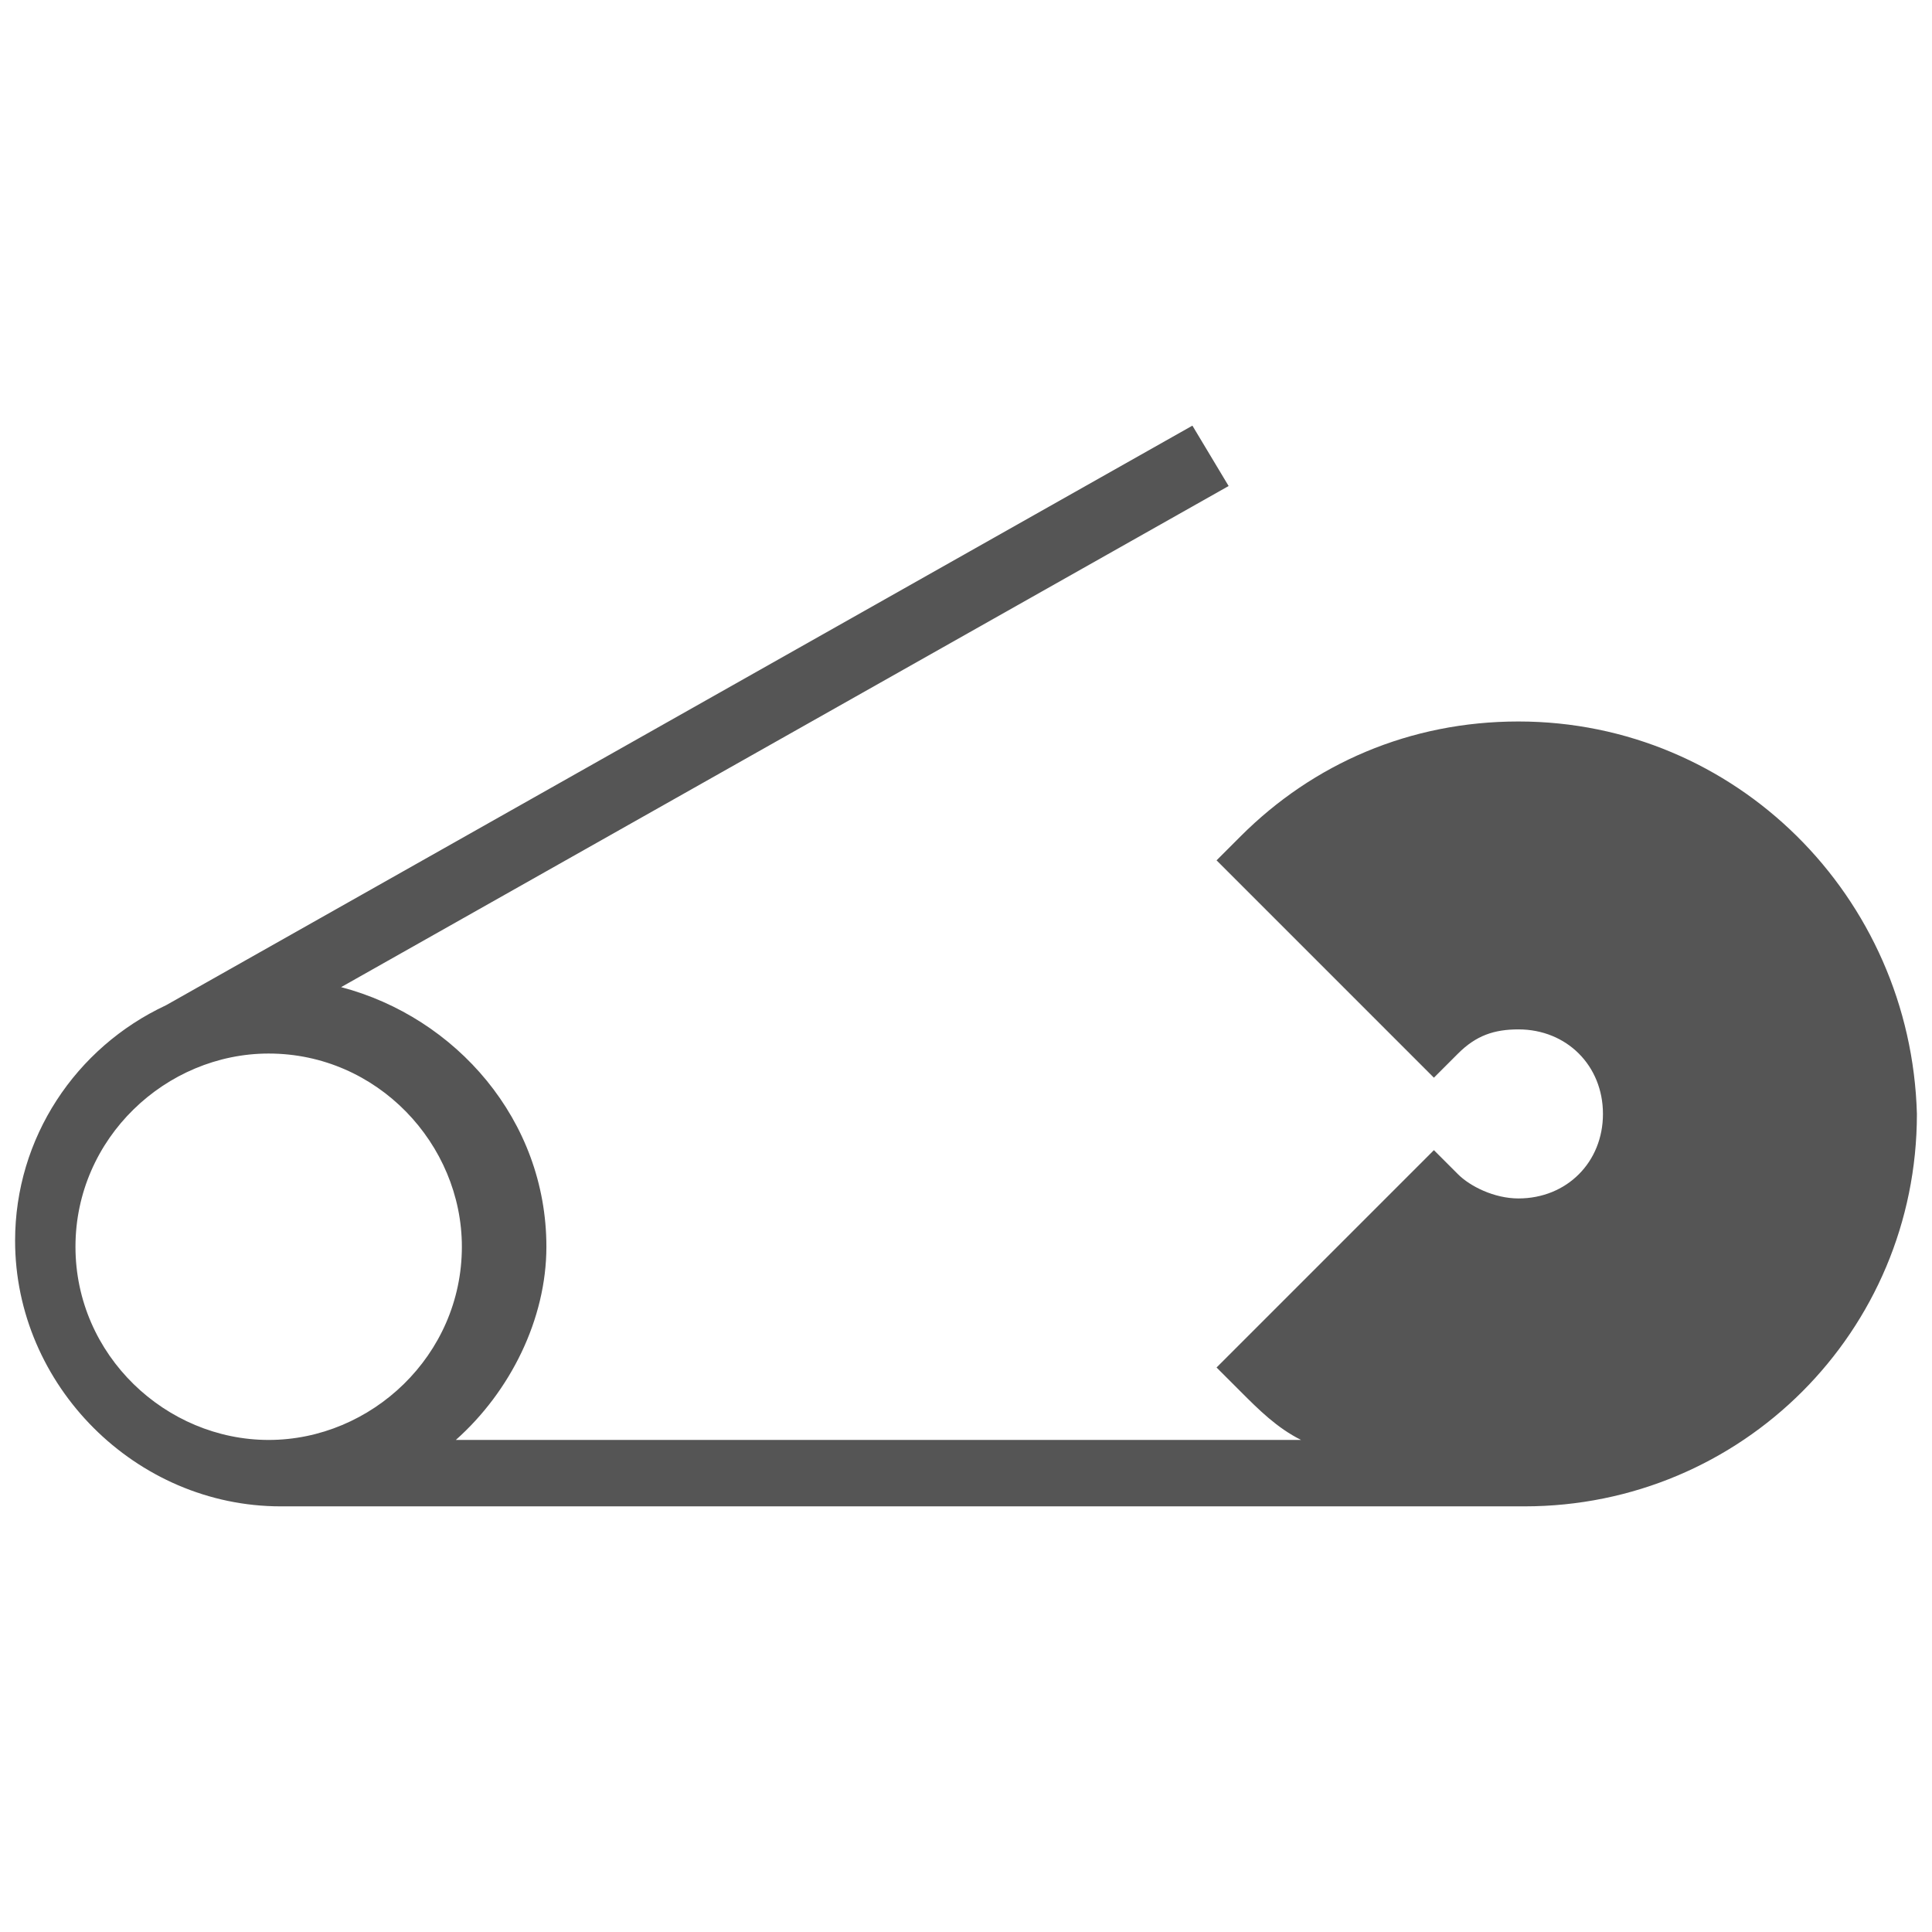
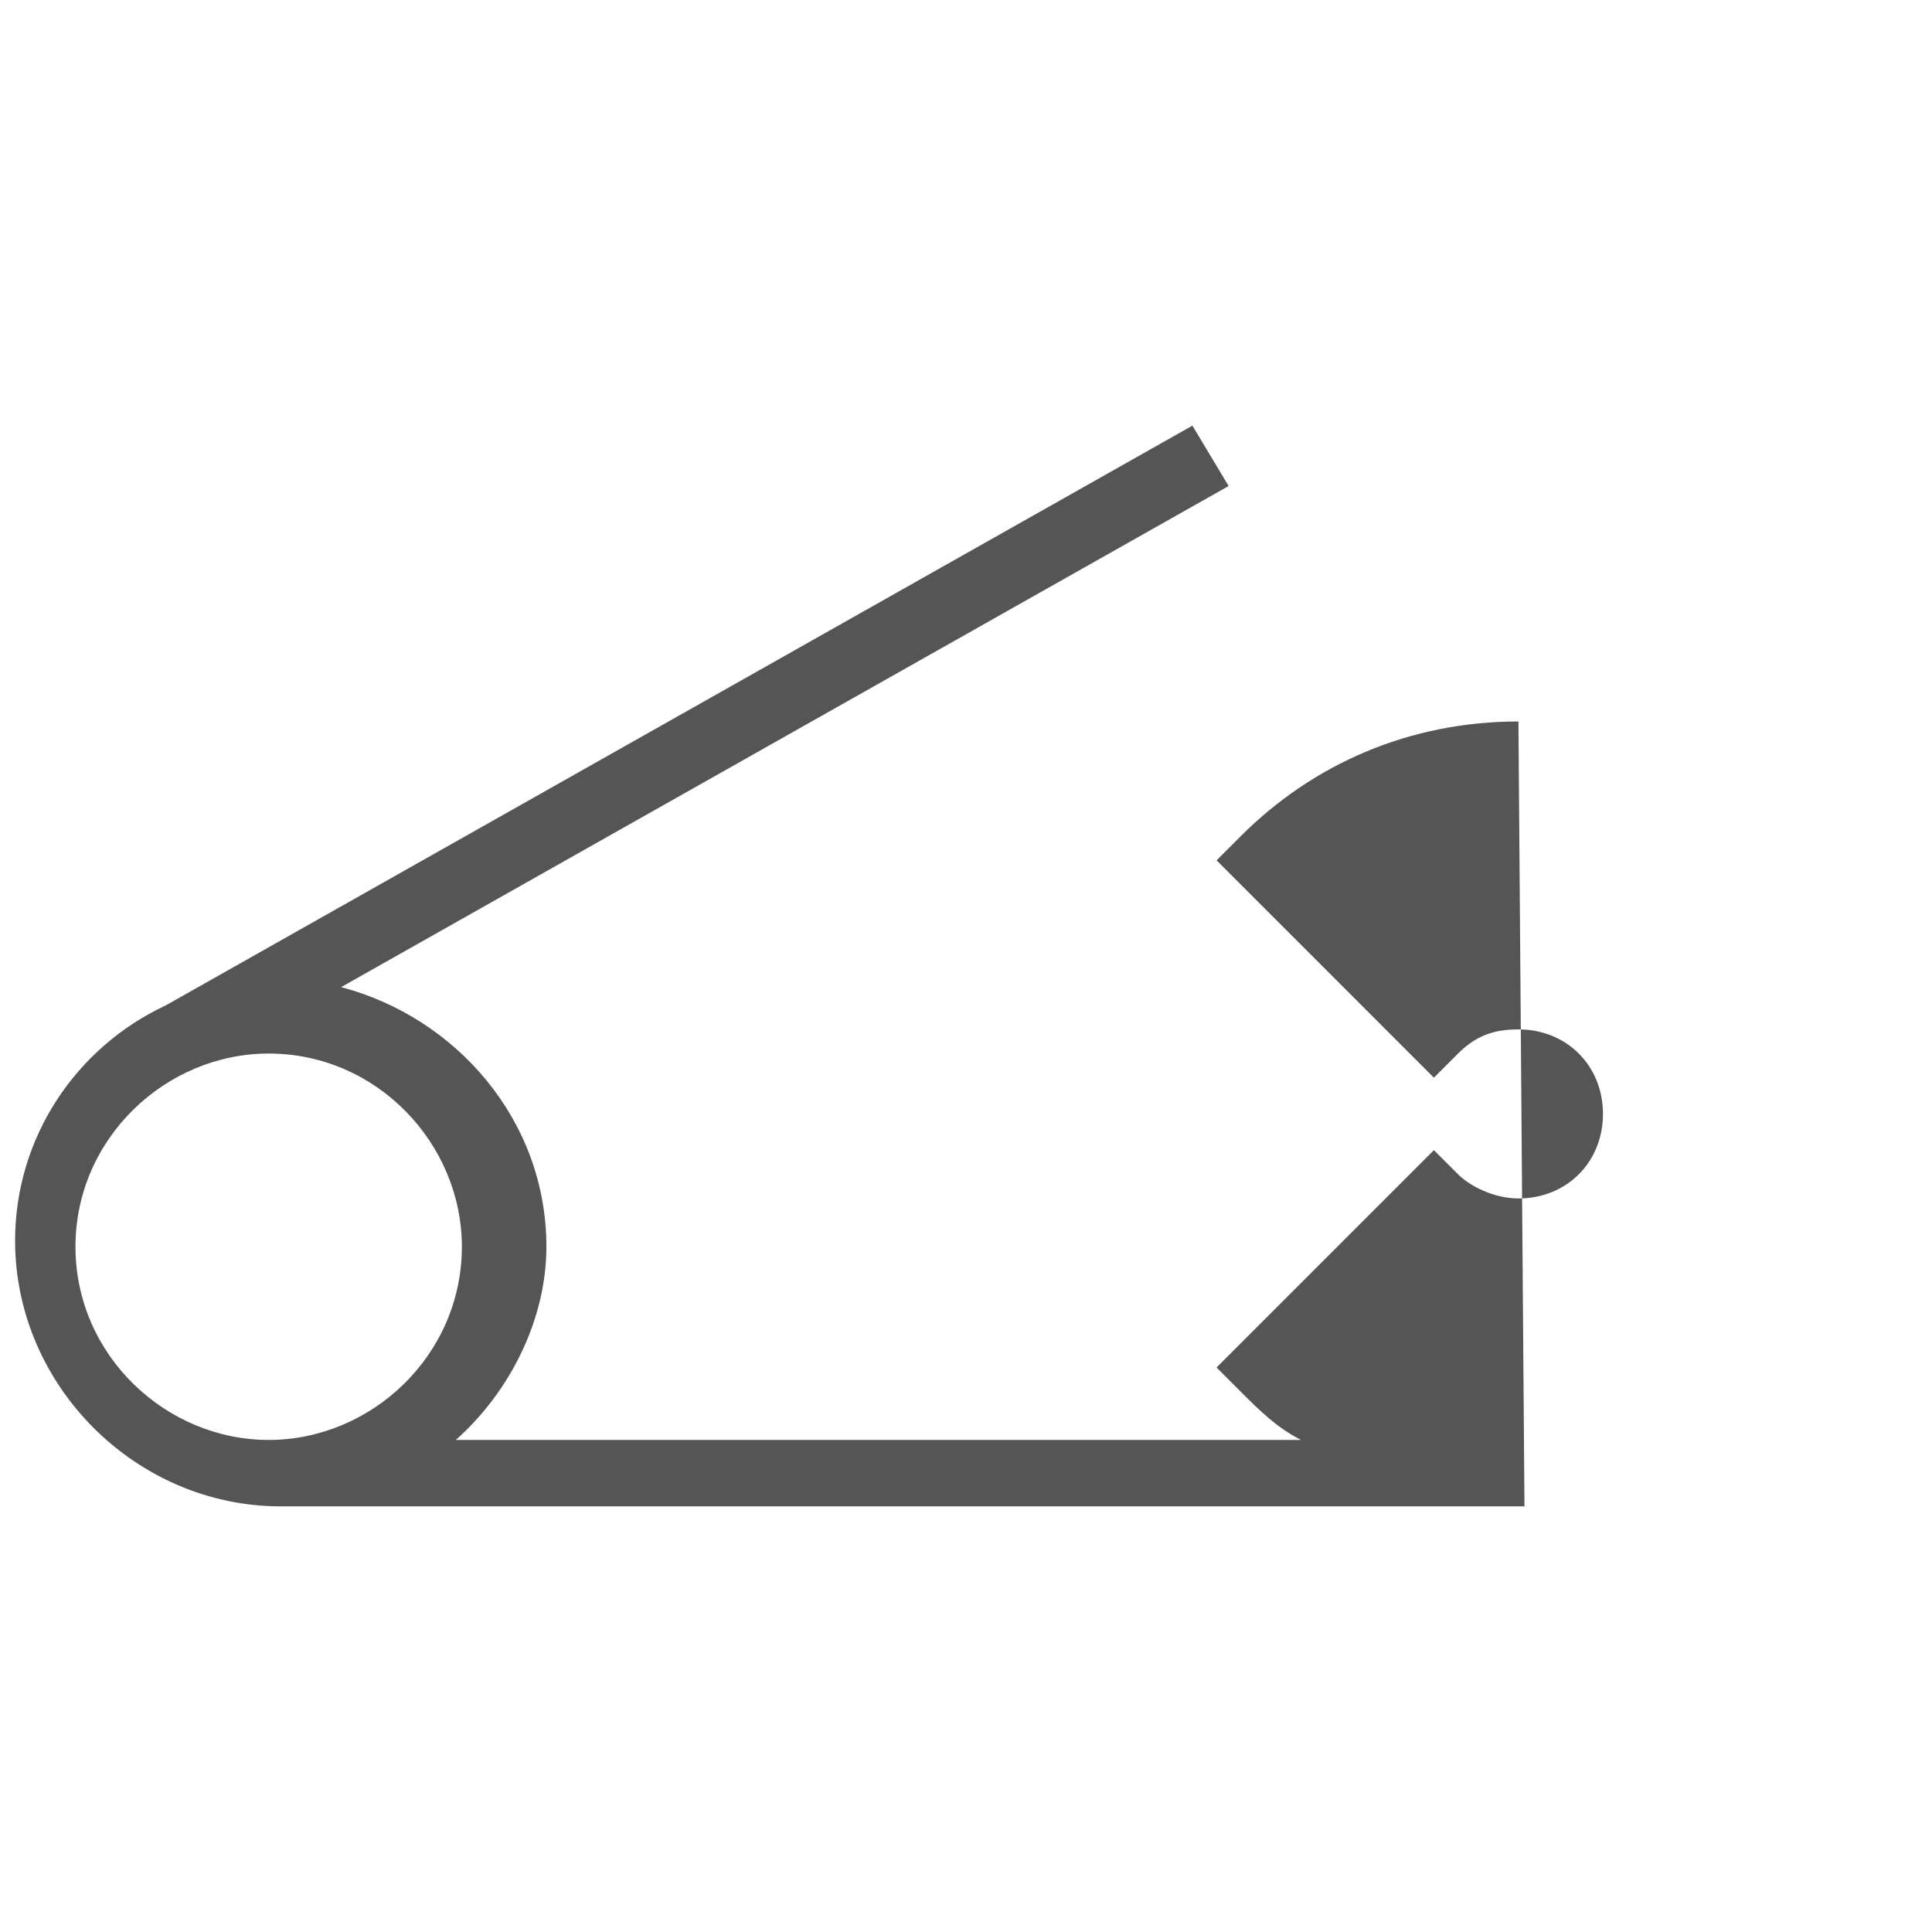
<svg xmlns="http://www.w3.org/2000/svg" width="32" height="32" fill="#555">
-   <path d="M25.15 11.95c-1.8 0-3.4.7-4.6 1.9l-.4.4 3.6 3.6.4-.4c.3-.3.6-.4 1-.4.8 0 1.4.6 1.4 1.4 0 .8-.6 1.4-1.4 1.4-.4 0-.8-.2-1-.4l-.4-.4-3.6 3.6.4.4c.3.3.6.6 1 .8h-14c.9-.8 1.5-2 1.5-3.2 0-2.1-1.5-3.8-3.4-4.3l14.7-8.3-.6-1-17 9.6c-1.5.7-2.5 2.2-2.5 3.9 0 2.4 2 4.4 4.4 4.4h20.6c3.6 0 6.5-2.9 6.5-6.5-.1-3.6-3-6.5-6.6-6.5zm-23.9 8.7c0-1.8 1.5-3.2 3.2-3.2 1.8 0 3.2 1.5 3.2 3.2 0 1.8-1.5 3.2-3.2 3.2-1.7 0-3.2-1.4-3.2-3.2z" />
+   <path d="M25.15 11.95c-1.8 0-3.4.7-4.6 1.9l-.4.4 3.6 3.6.4-.4c.3-.3.6-.4 1-.4.8 0 1.4.6 1.4 1.4 0 .8-.6 1.4-1.4 1.4-.4 0-.8-.2-1-.4l-.4-.4-3.6 3.6.4.4c.3.3.6.6 1 .8h-14c.9-.8 1.5-2 1.5-3.2 0-2.1-1.5-3.8-3.4-4.3l14.7-8.3-.6-1-17 9.6c-1.5.7-2.5 2.2-2.5 3.9 0 2.4 2 4.4 4.4 4.4h20.6zm-23.9 8.7c0-1.8 1.5-3.2 3.2-3.2 1.8 0 3.2 1.5 3.2 3.2 0 1.8-1.5 3.2-3.2 3.2-1.7 0-3.2-1.4-3.2-3.2z" />
</svg>